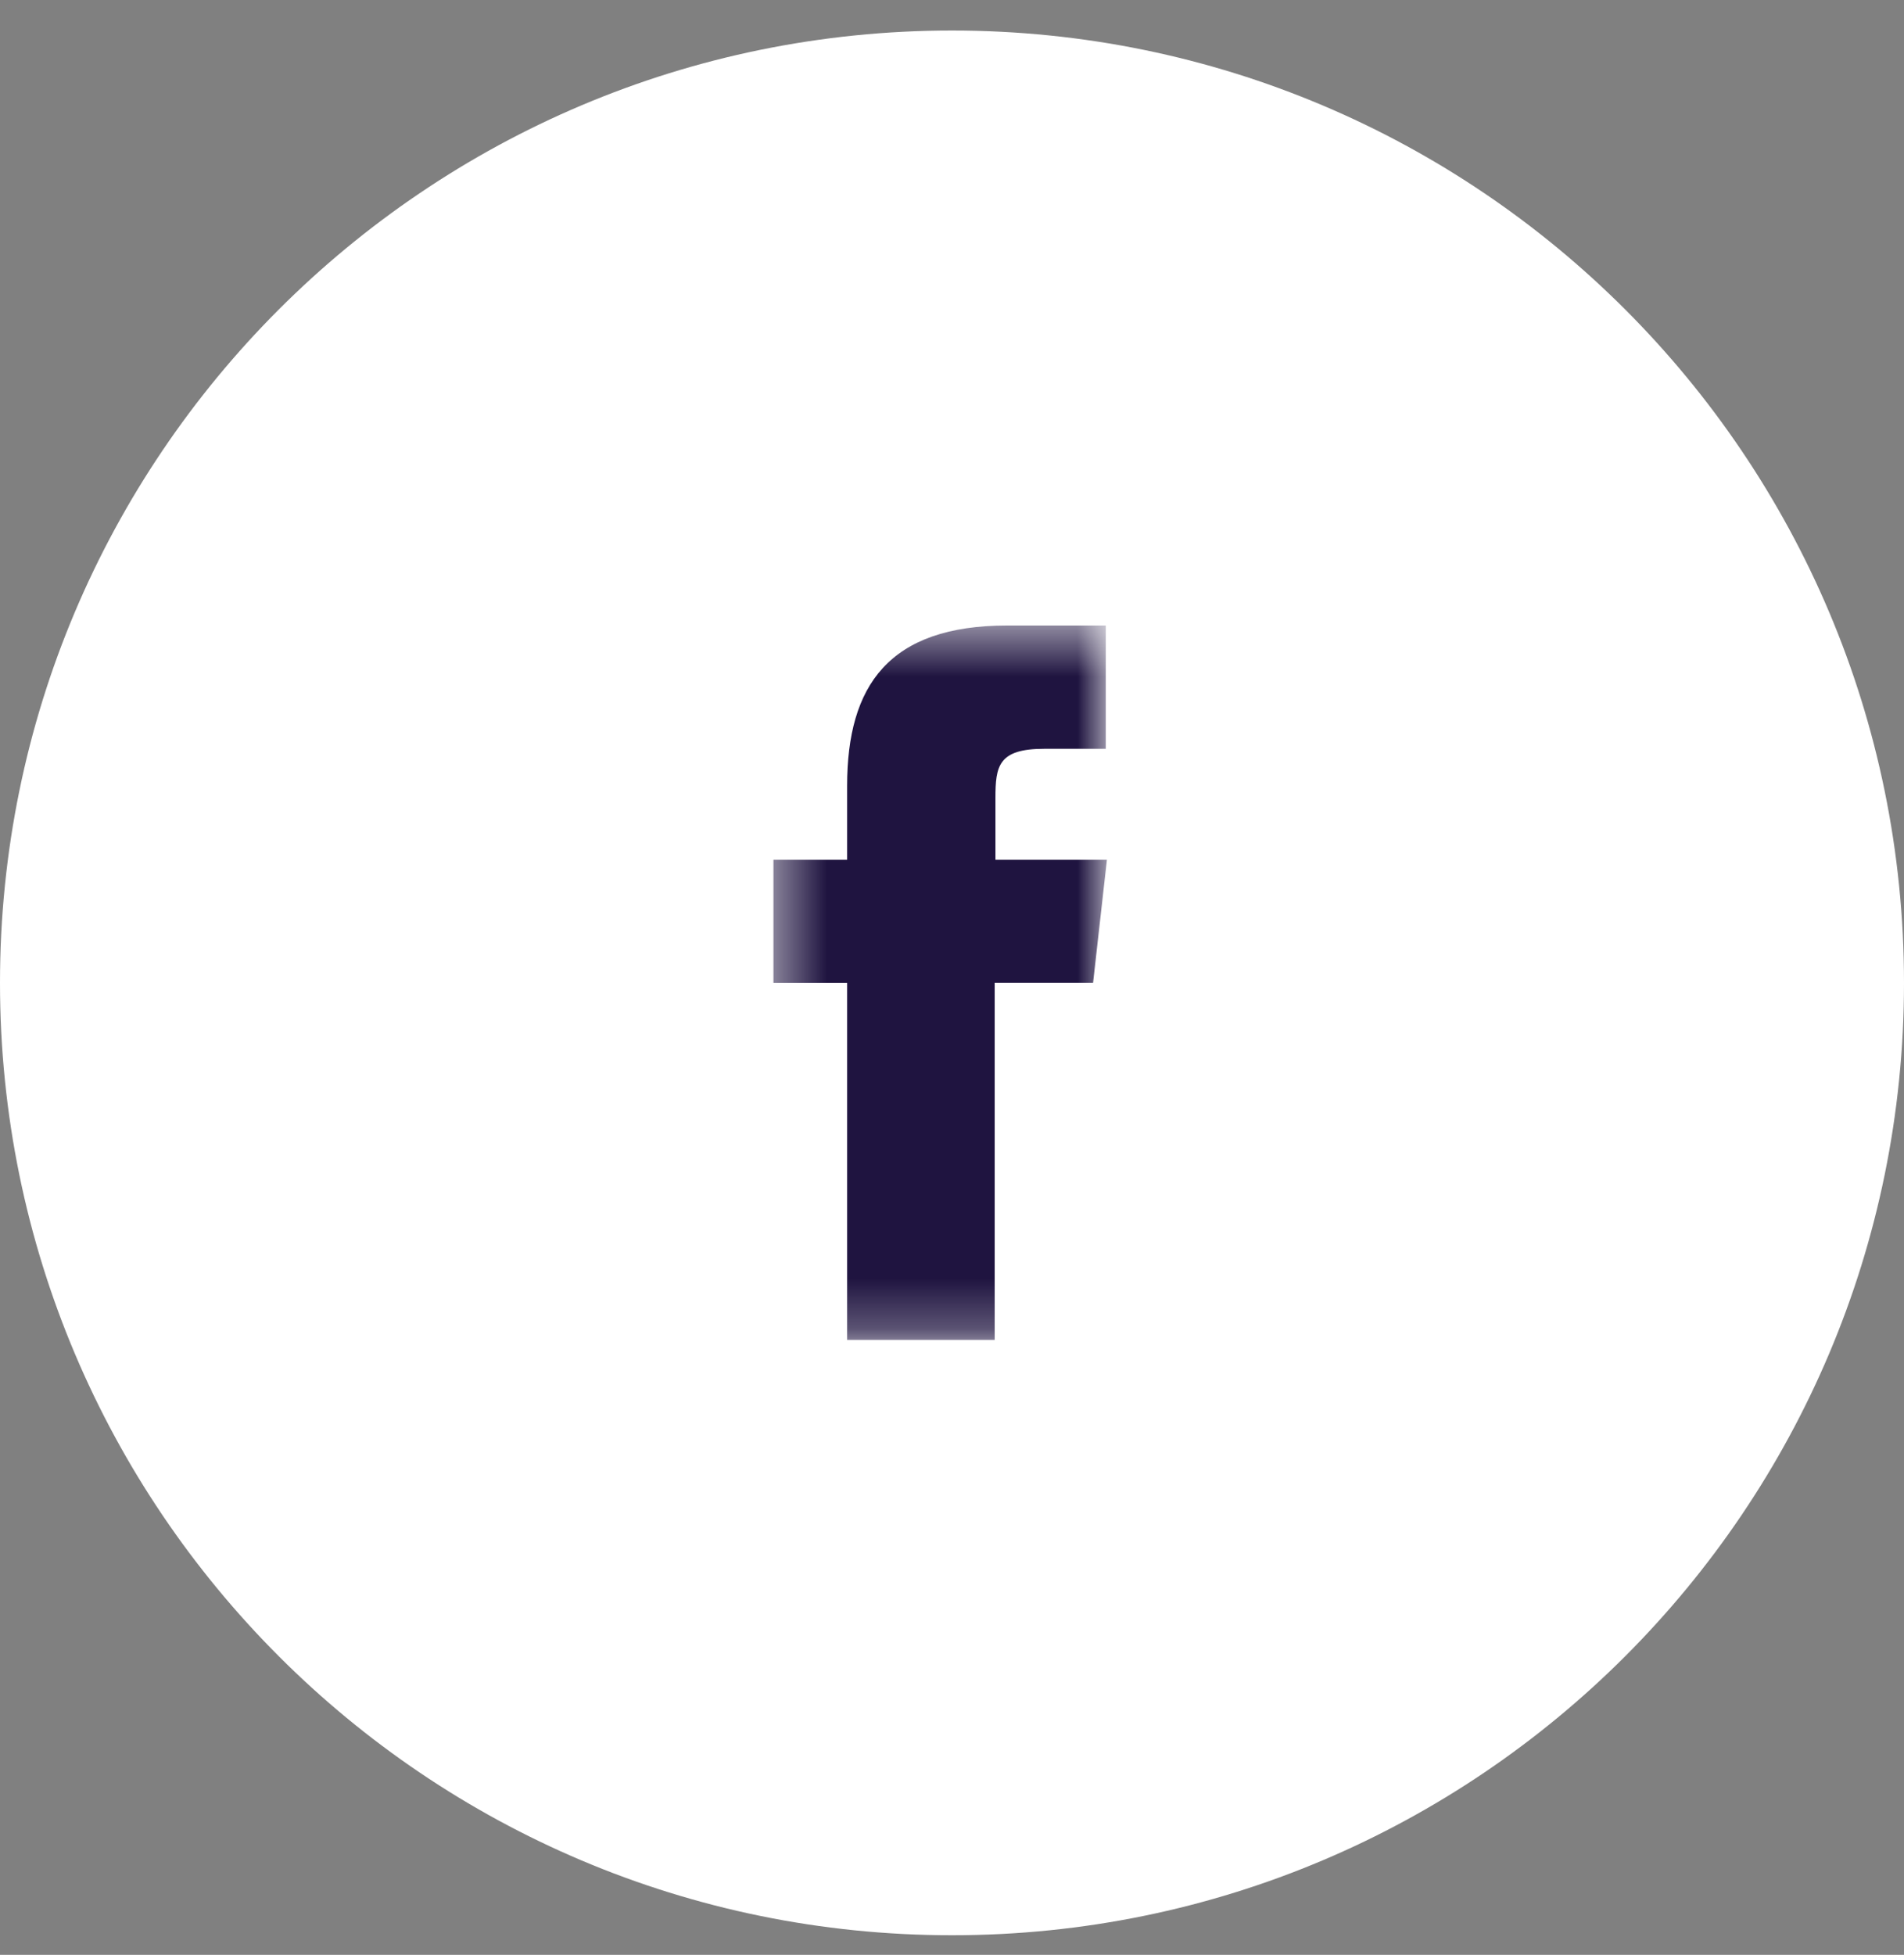
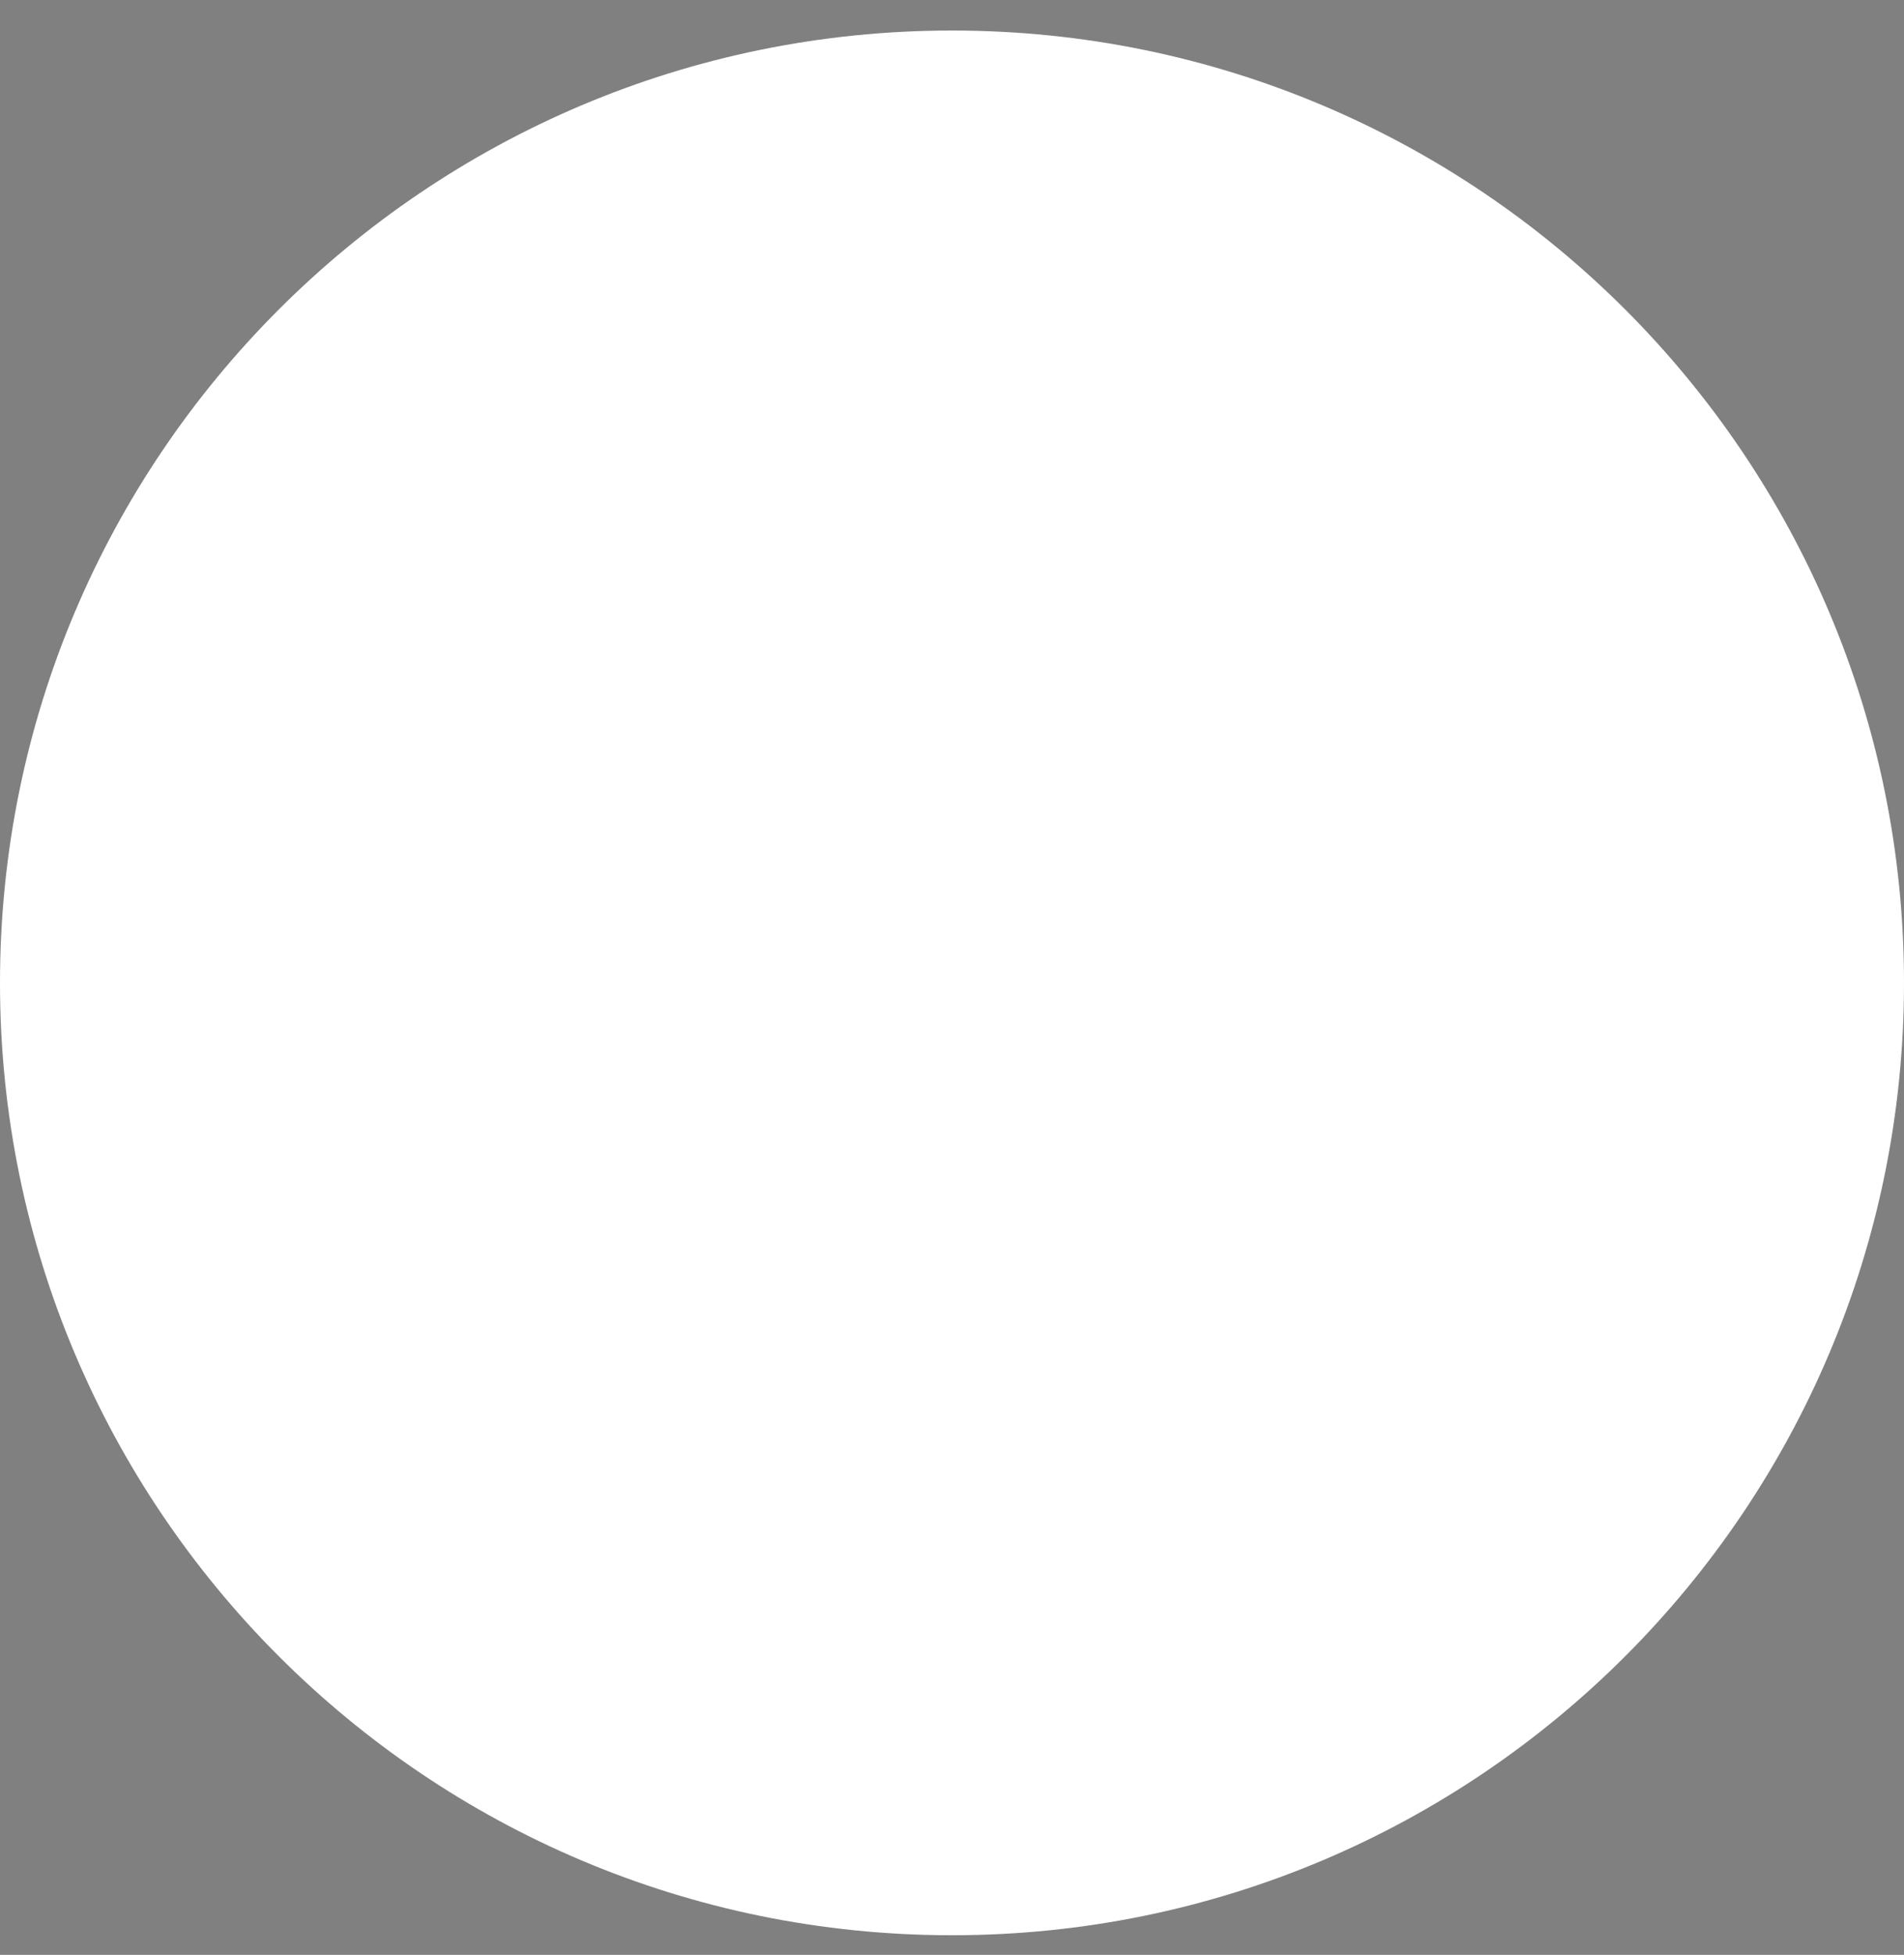
<svg xmlns="http://www.w3.org/2000/svg" width="38" height="39" viewBox="0 0 38 39" fill="none">
  <rect x="0" y="0" width="38" height="39" fill="#808080" stroke="none" />
  <path d="M19 38.609C29.493 38.609 38 30.102 38 19.609C38 9.115 29.493 0.609 19 0.609C8.507 0.609 0 9.115 0 19.609C0 30.102 8.507 38.609 19 38.609Z" fill="white" />
  <mask id="mask0_157_83901" style="mask-type:luminance" maskUnits="userSpaceOnUse" x="15" y="12" width="8" height="15">
-     <path d="M22.077 12.484H15.438V26.734H22.077V12.484Z" fill="white" />
-   </mask>
+     </mask>
  <g mask="url(#mask0_157_83901)">
-     <path d="M19.852 26.732H16.907V19.609H15.436V17.153H16.907V15.678C16.907 13.675 17.741 12.479 20.105 12.479H22.069V14.939H20.841C19.923 14.939 19.867 15.283 19.867 15.924V17.153H22.092L21.816 19.607H19.852V26.732Z" fill="#1f1440" />
-   </g>
+     </g>
</svg>